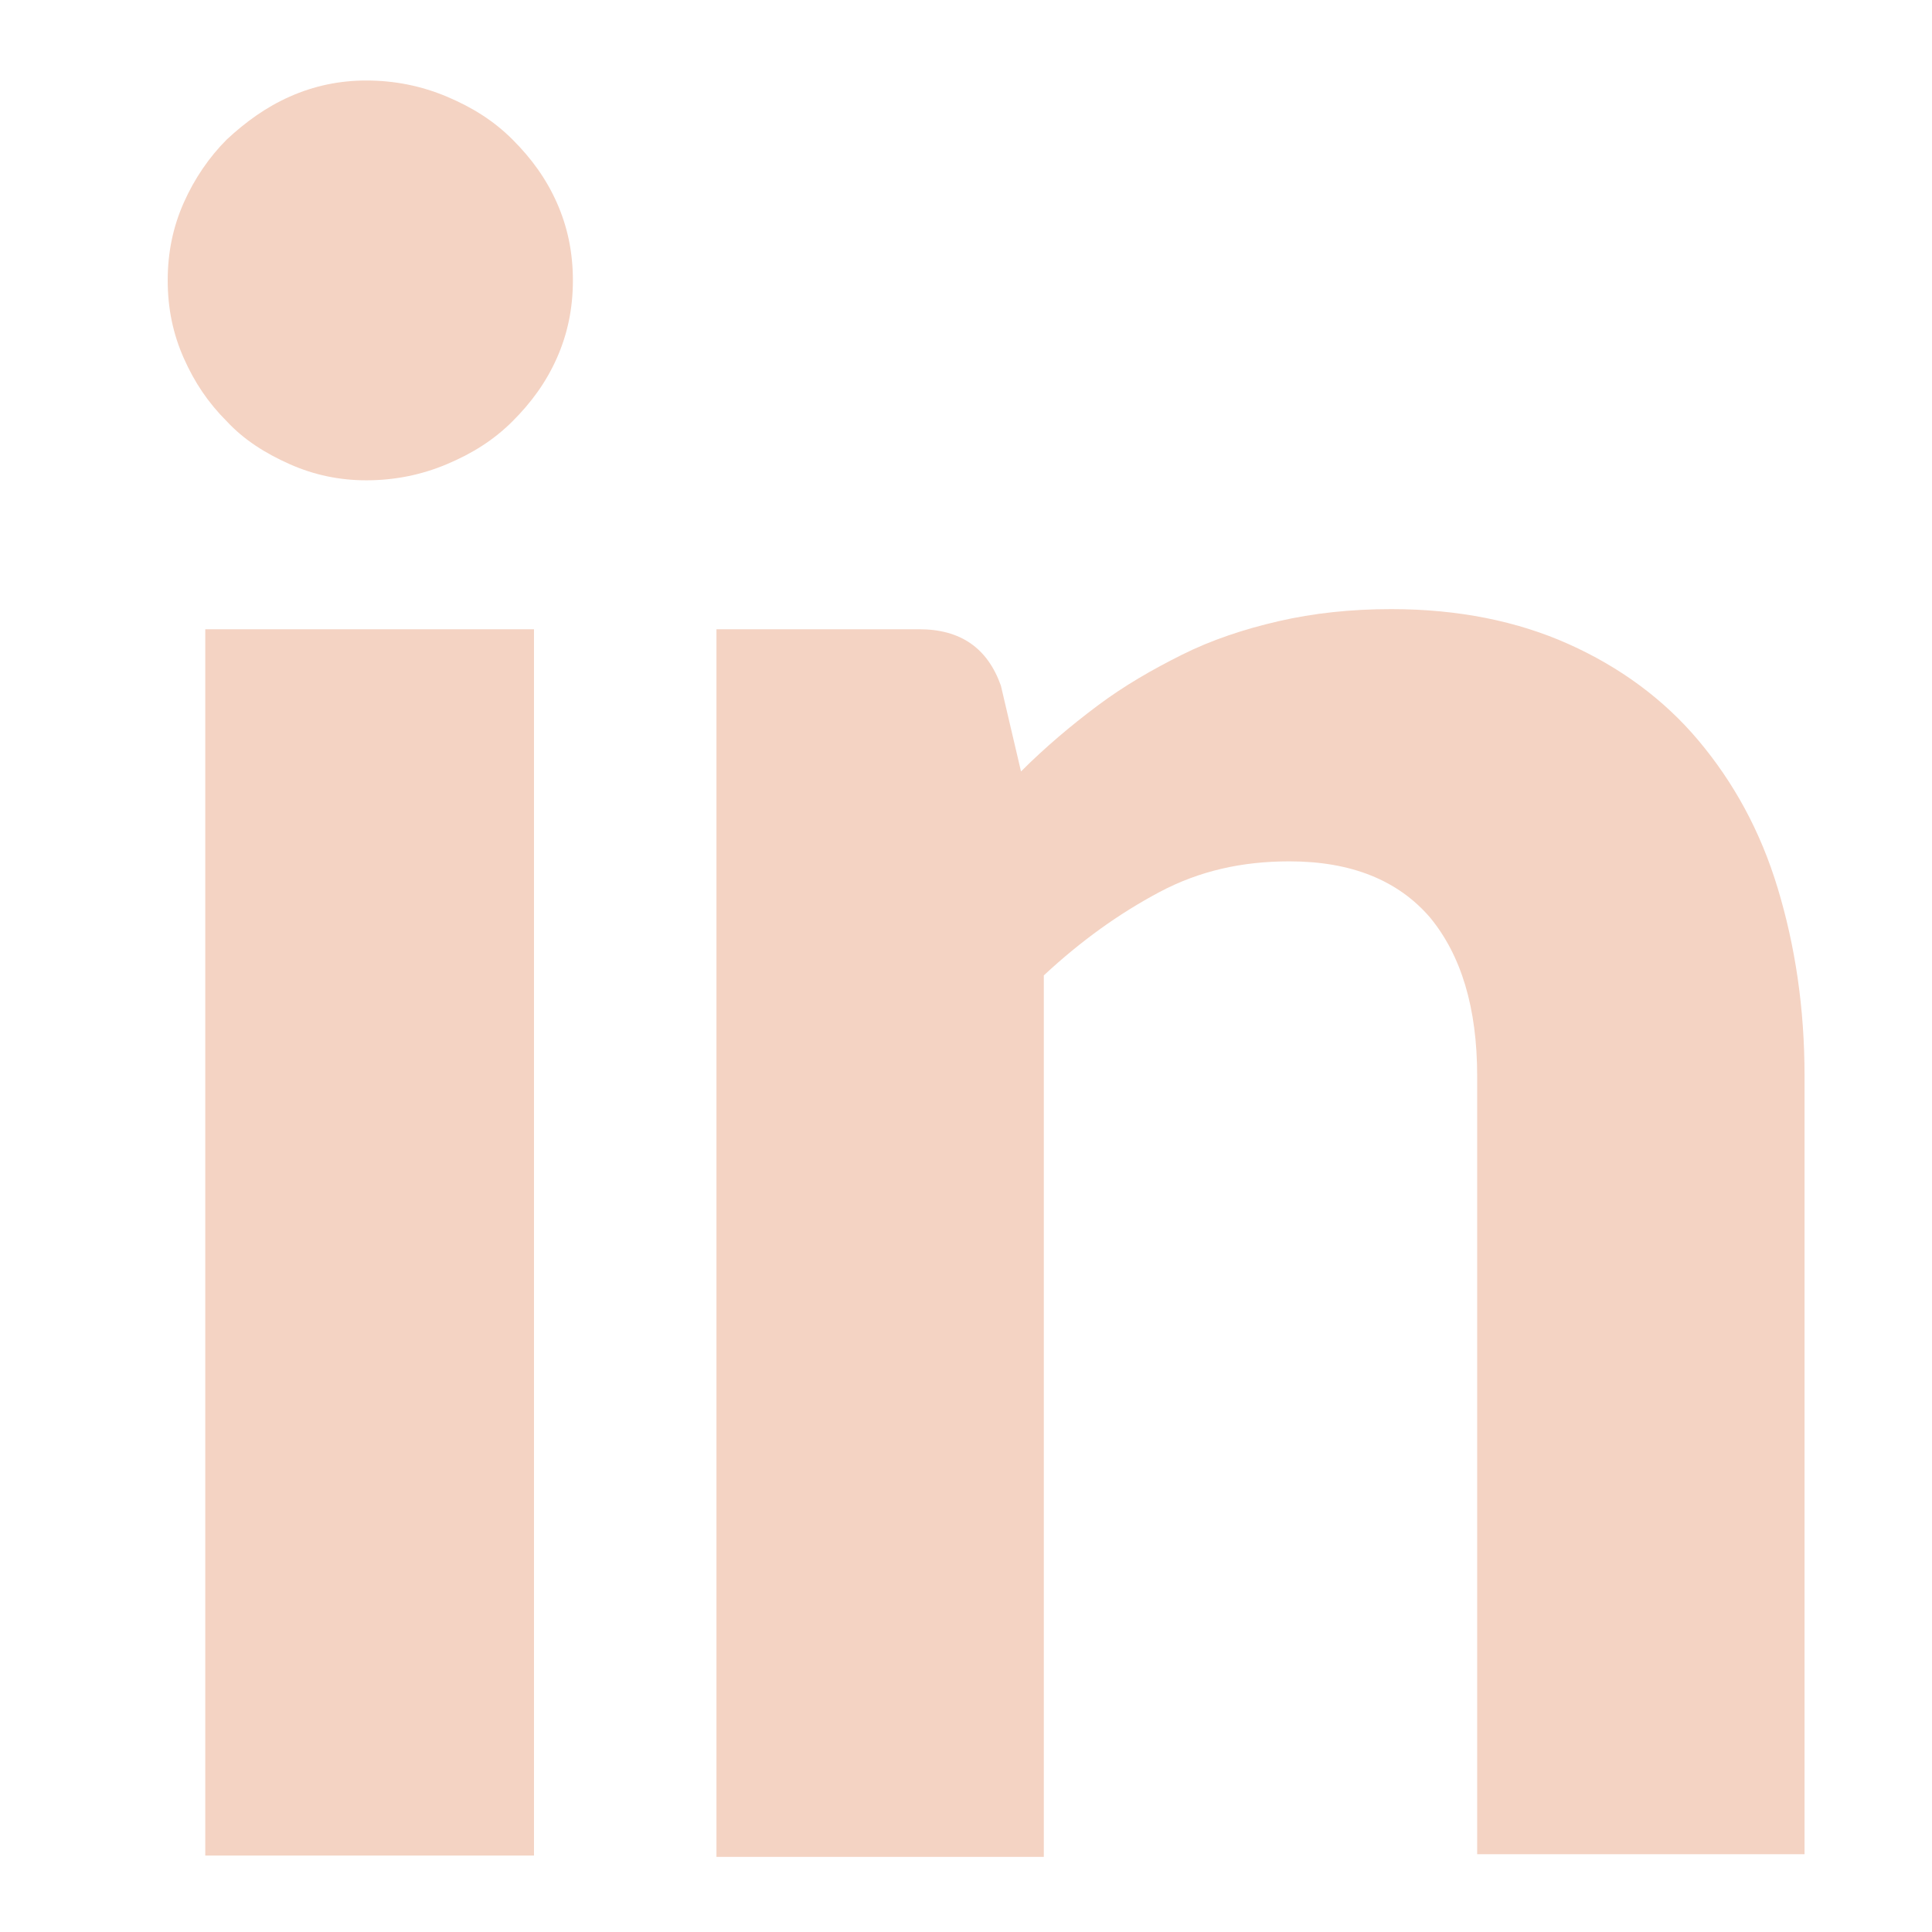
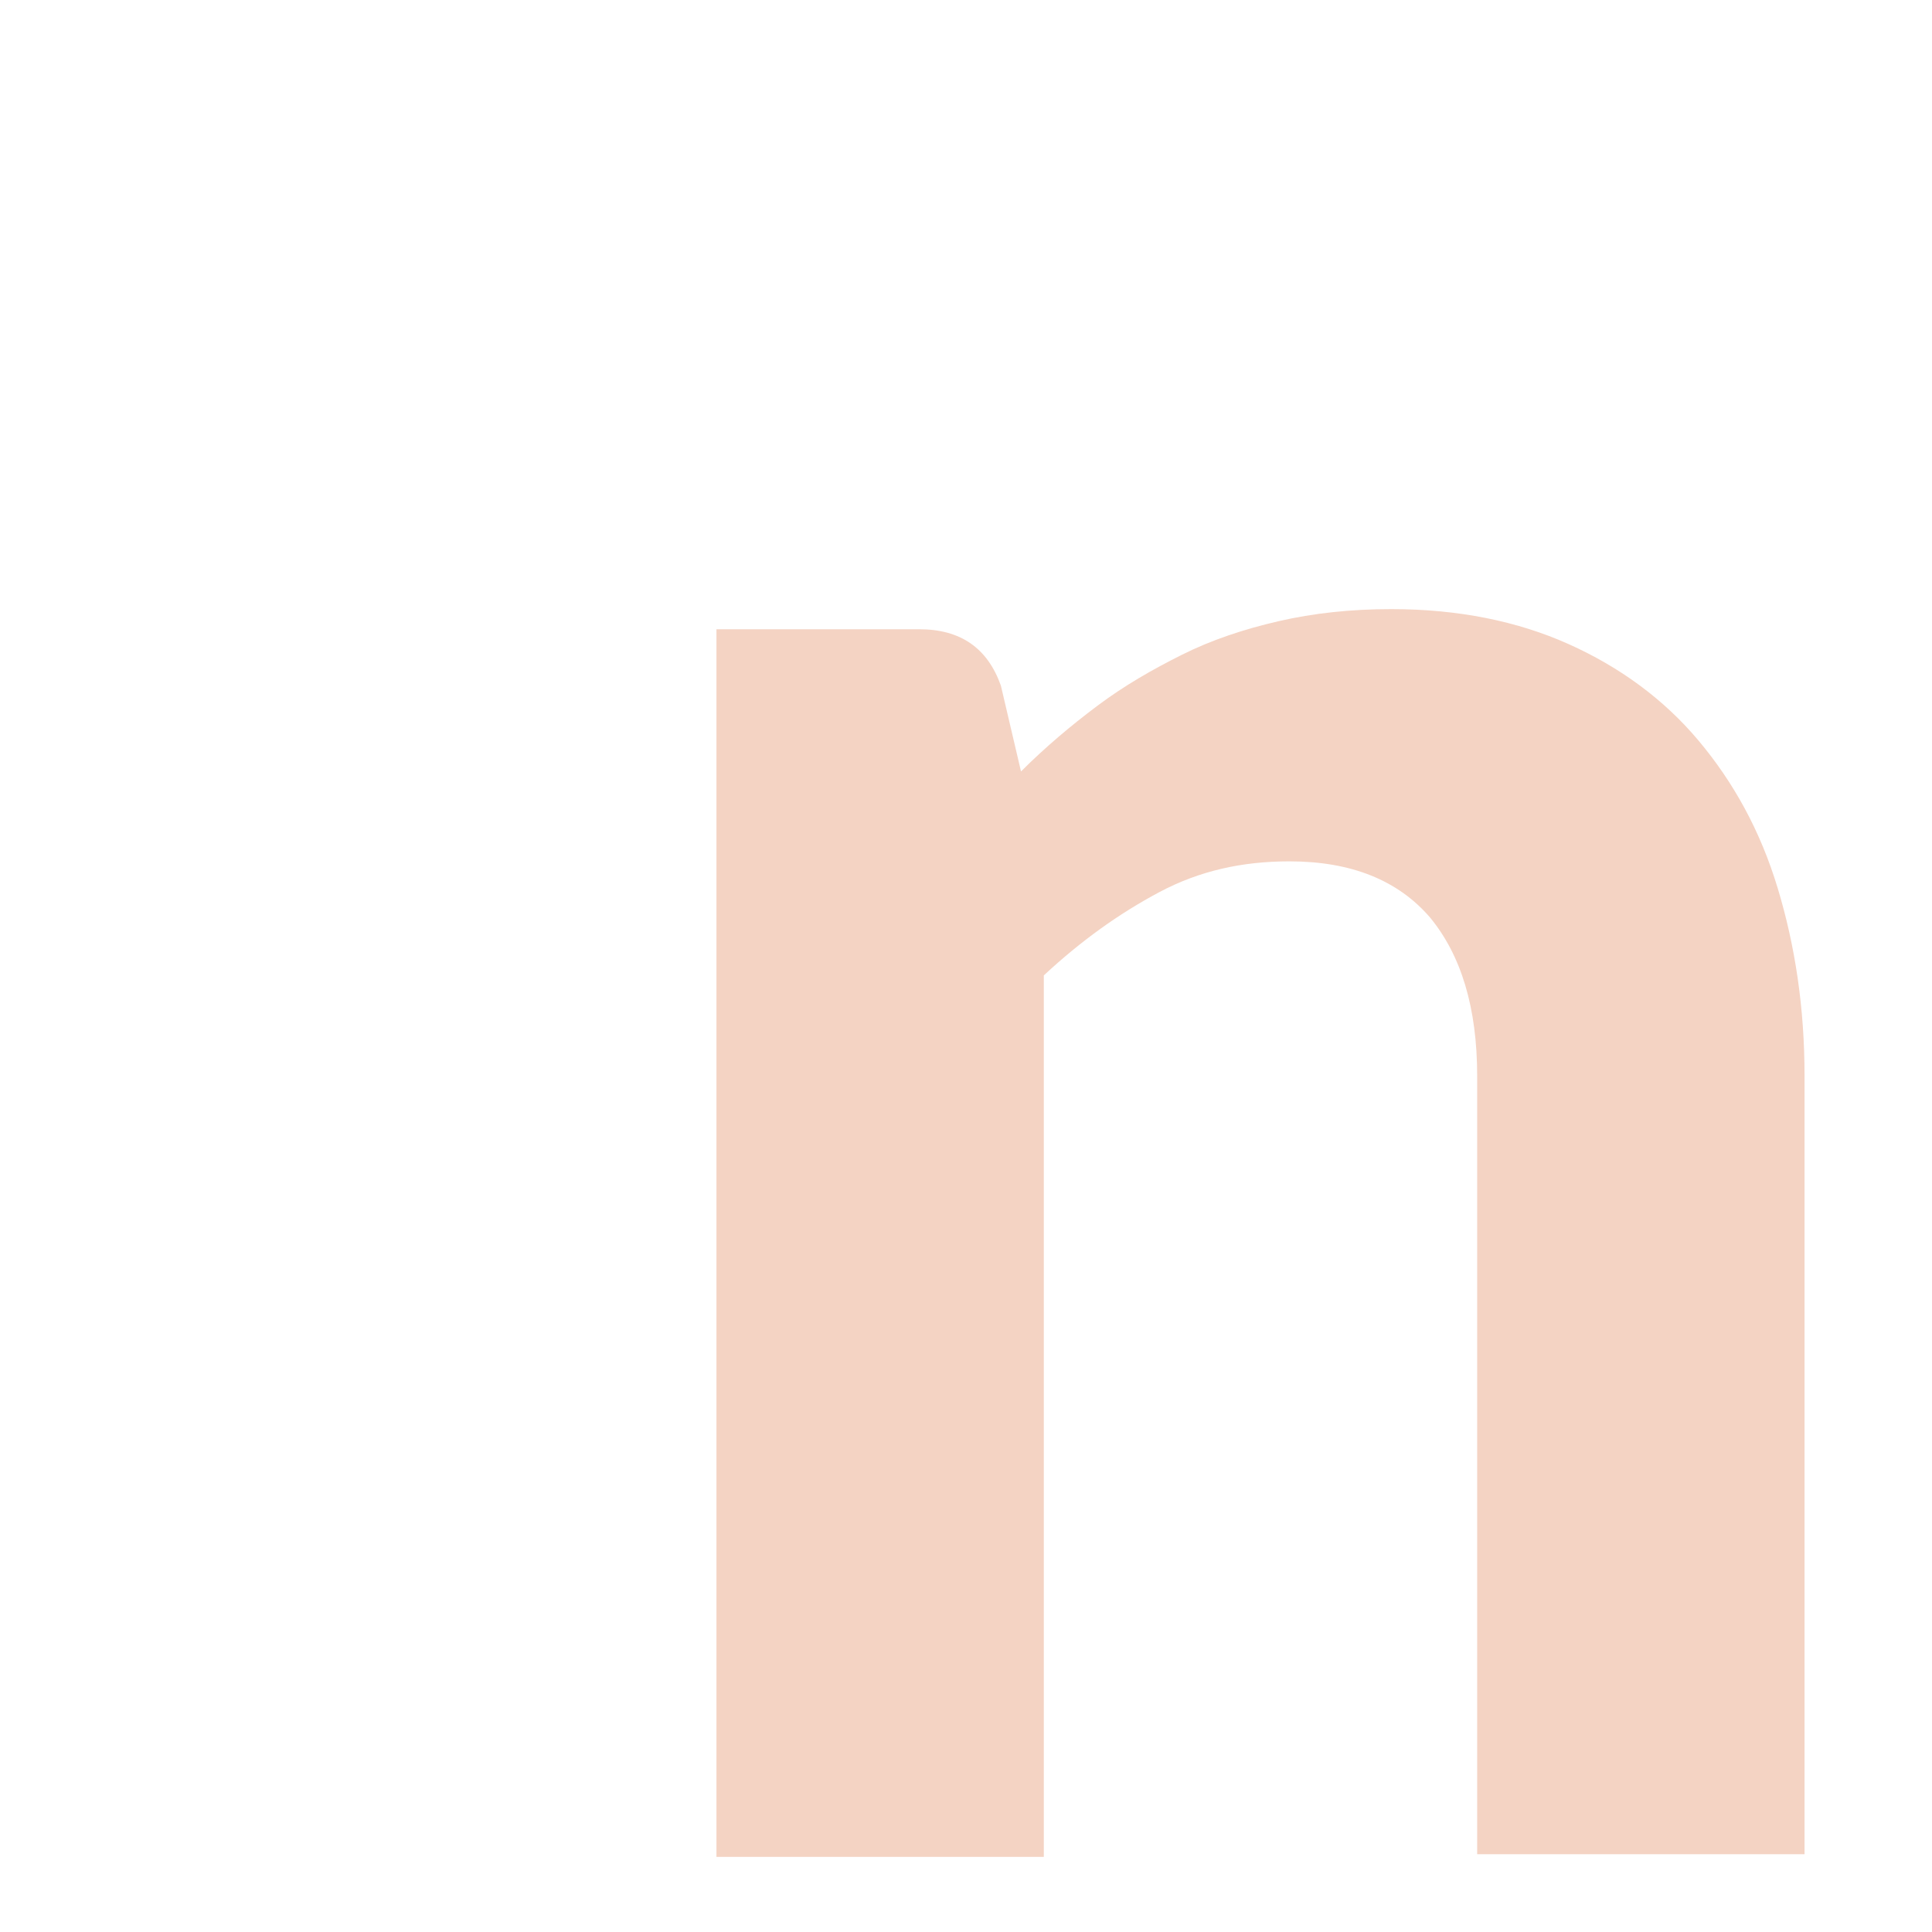
<svg xmlns="http://www.w3.org/2000/svg" enable-background="new 0 0 144 144" fill="#000000" height="144" id="Layer_1" version="1.1" viewBox="0 0 144 144" width="144" x="0px" xml:space="preserve" y="0px">
  <g>
    <g>
-       <path d="M42.7,20.9c0,2.1-0.4,4-1.2,5.8c-0.8,1.8-1.9,3.3-3.3,4.7c-1.4,1.4-3,2.4-4.9,3.2c-1.9,0.8-3.9,1.2-6,1.2    c-2,0-3.9-0.4-5.7-1.2c-1.8-0.8-3.4-1.8-4.7-3.2c-1.4-1.4-2.4-2.9-3.2-4.7c-0.8-1.8-1.2-3.7-1.2-5.8c0-2.1,0.4-4,1.2-5.8    c0.8-1.8,1.9-3.4,3.2-4.7c1.4-1.3,2.9-2.4,4.7-3.2C23.4,6.4,25.3,6,27.3,6c2.1,0,4.1,0.4,6,1.2c1.9,0.8,3.5,1.8,4.9,3.2    c1.4,1.4,2.5,2.9,3.3,4.7C42.3,16.9,42.7,18.8,42.7,20.9z M39.8,46.9v91.4H15.3V46.9H39.8z" fill="#f4d3c3" />
      <path d="M53.4,138.2V46.9h15.1c3.1,0,5.1,1.4,6.1,4.2l1.5,6.4c1.8-1.8,3.7-3.4,5.7-4.9c2-1.5,4.1-2.7,6.3-3.8    c2.2-1.1,4.6-1.9,7.2-2.5c2.6-0.6,5.4-0.9,8.4-0.9c5,0,9.4,0.9,13.2,2.6c3.8,1.7,7.1,4.1,9.7,7.2c2.6,3.1,4.6,6.7,5.9,11    c1.3,4.3,2,8.9,2,14v58h-24.4v-58c0-5.1-1.2-9-3.5-11.8c-2.4-2.8-5.9-4.2-10.5-4.2c-3.5,0-6.7,0.7-9.7,2.3s-5.8,3.6-8.6,6.2v65.7    H53.4z" fill="#f4d3c3" />
    </g>
  </g>
</svg>